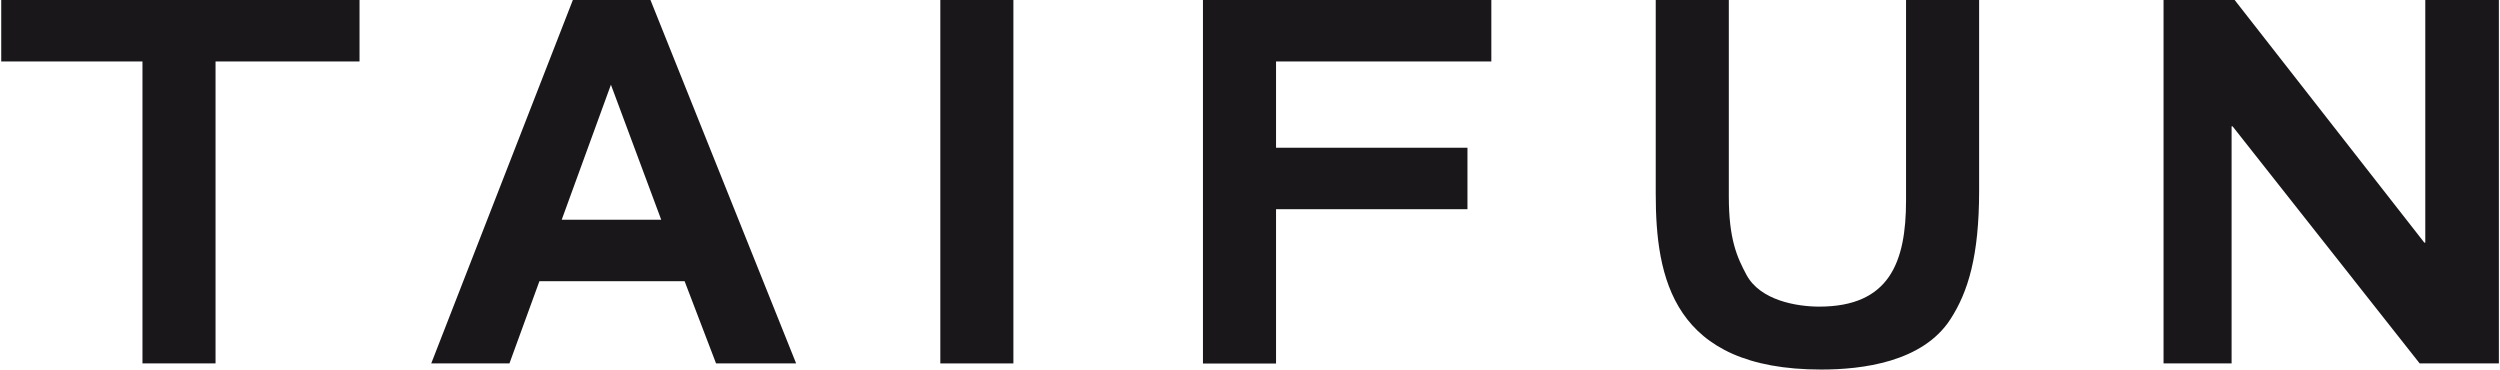
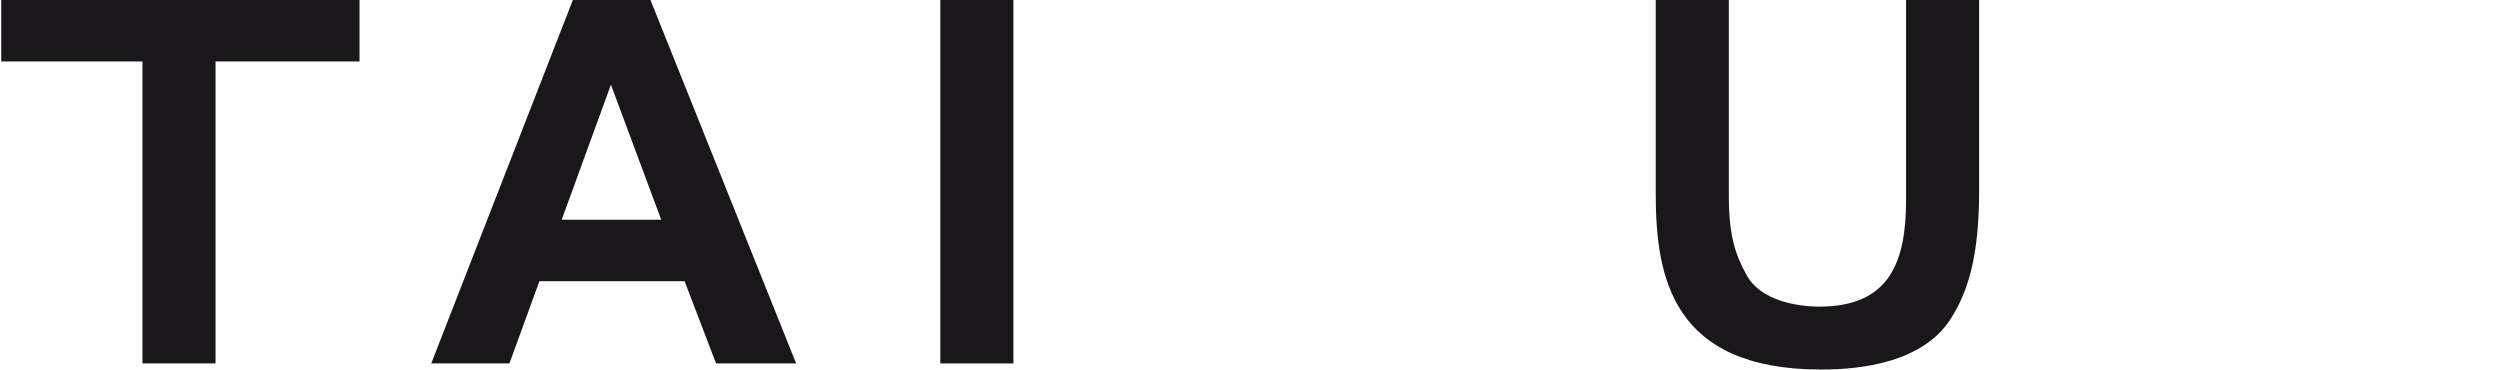
<svg xmlns="http://www.w3.org/2000/svg" id="Ebene_1" width="8.93cm" height="1.32cm" viewBox="0 0 253.24 37.47">
  <defs>
    <style>.cls-1{fill:#1a171b;stroke-width:0px;}</style>
  </defs>
  <path class="cls-1" d="m14.32,6.23H0V0h36.33v6.23h-14.6v30.62h-7.41V6.23Z" />
  <path class="cls-1" d="m72.48,36.85l-3.19-8.34h-14.72l-3.04,8.34h-7.93L57.96,0h7.87l14.77,36.85h-8.13Zm-5.56-14.57l-5.1-13.69-4.99,13.69h10.09Z" />
  <path class="cls-1" d="m95.22,0h7.41v36.85h-7.41V0Z" />
-   <path class="cls-1" d="m121.85,0h29.24v6.23h-21.83v8.75h19.41v6.23h-19.41v15.65h-7.41V0Z" />
  <path class="cls-1" d="m175.17,0v19.92c0,4.37.85,6.18,1.78,7.93,1.39,2.62,5.12,3.24,7.39,3.24,7.1,0,8.8-4.48,8.8-10.76V0h7.41v19.35c0,6.59-1.11,10.24-2.91,13.02-2.83,4.37-8.98,5.1-13.1,5.1-15.08,0-16.78-9.32-16.78-17.81V0h7.41Z" />
-   <path class="cls-1" d="m219.25,0h7.21l19.23,24.6h.1V0h7.46v36.85h-8.03l-18.97-24.04h-.1v24.04h-6.9V0Z" />
</svg>